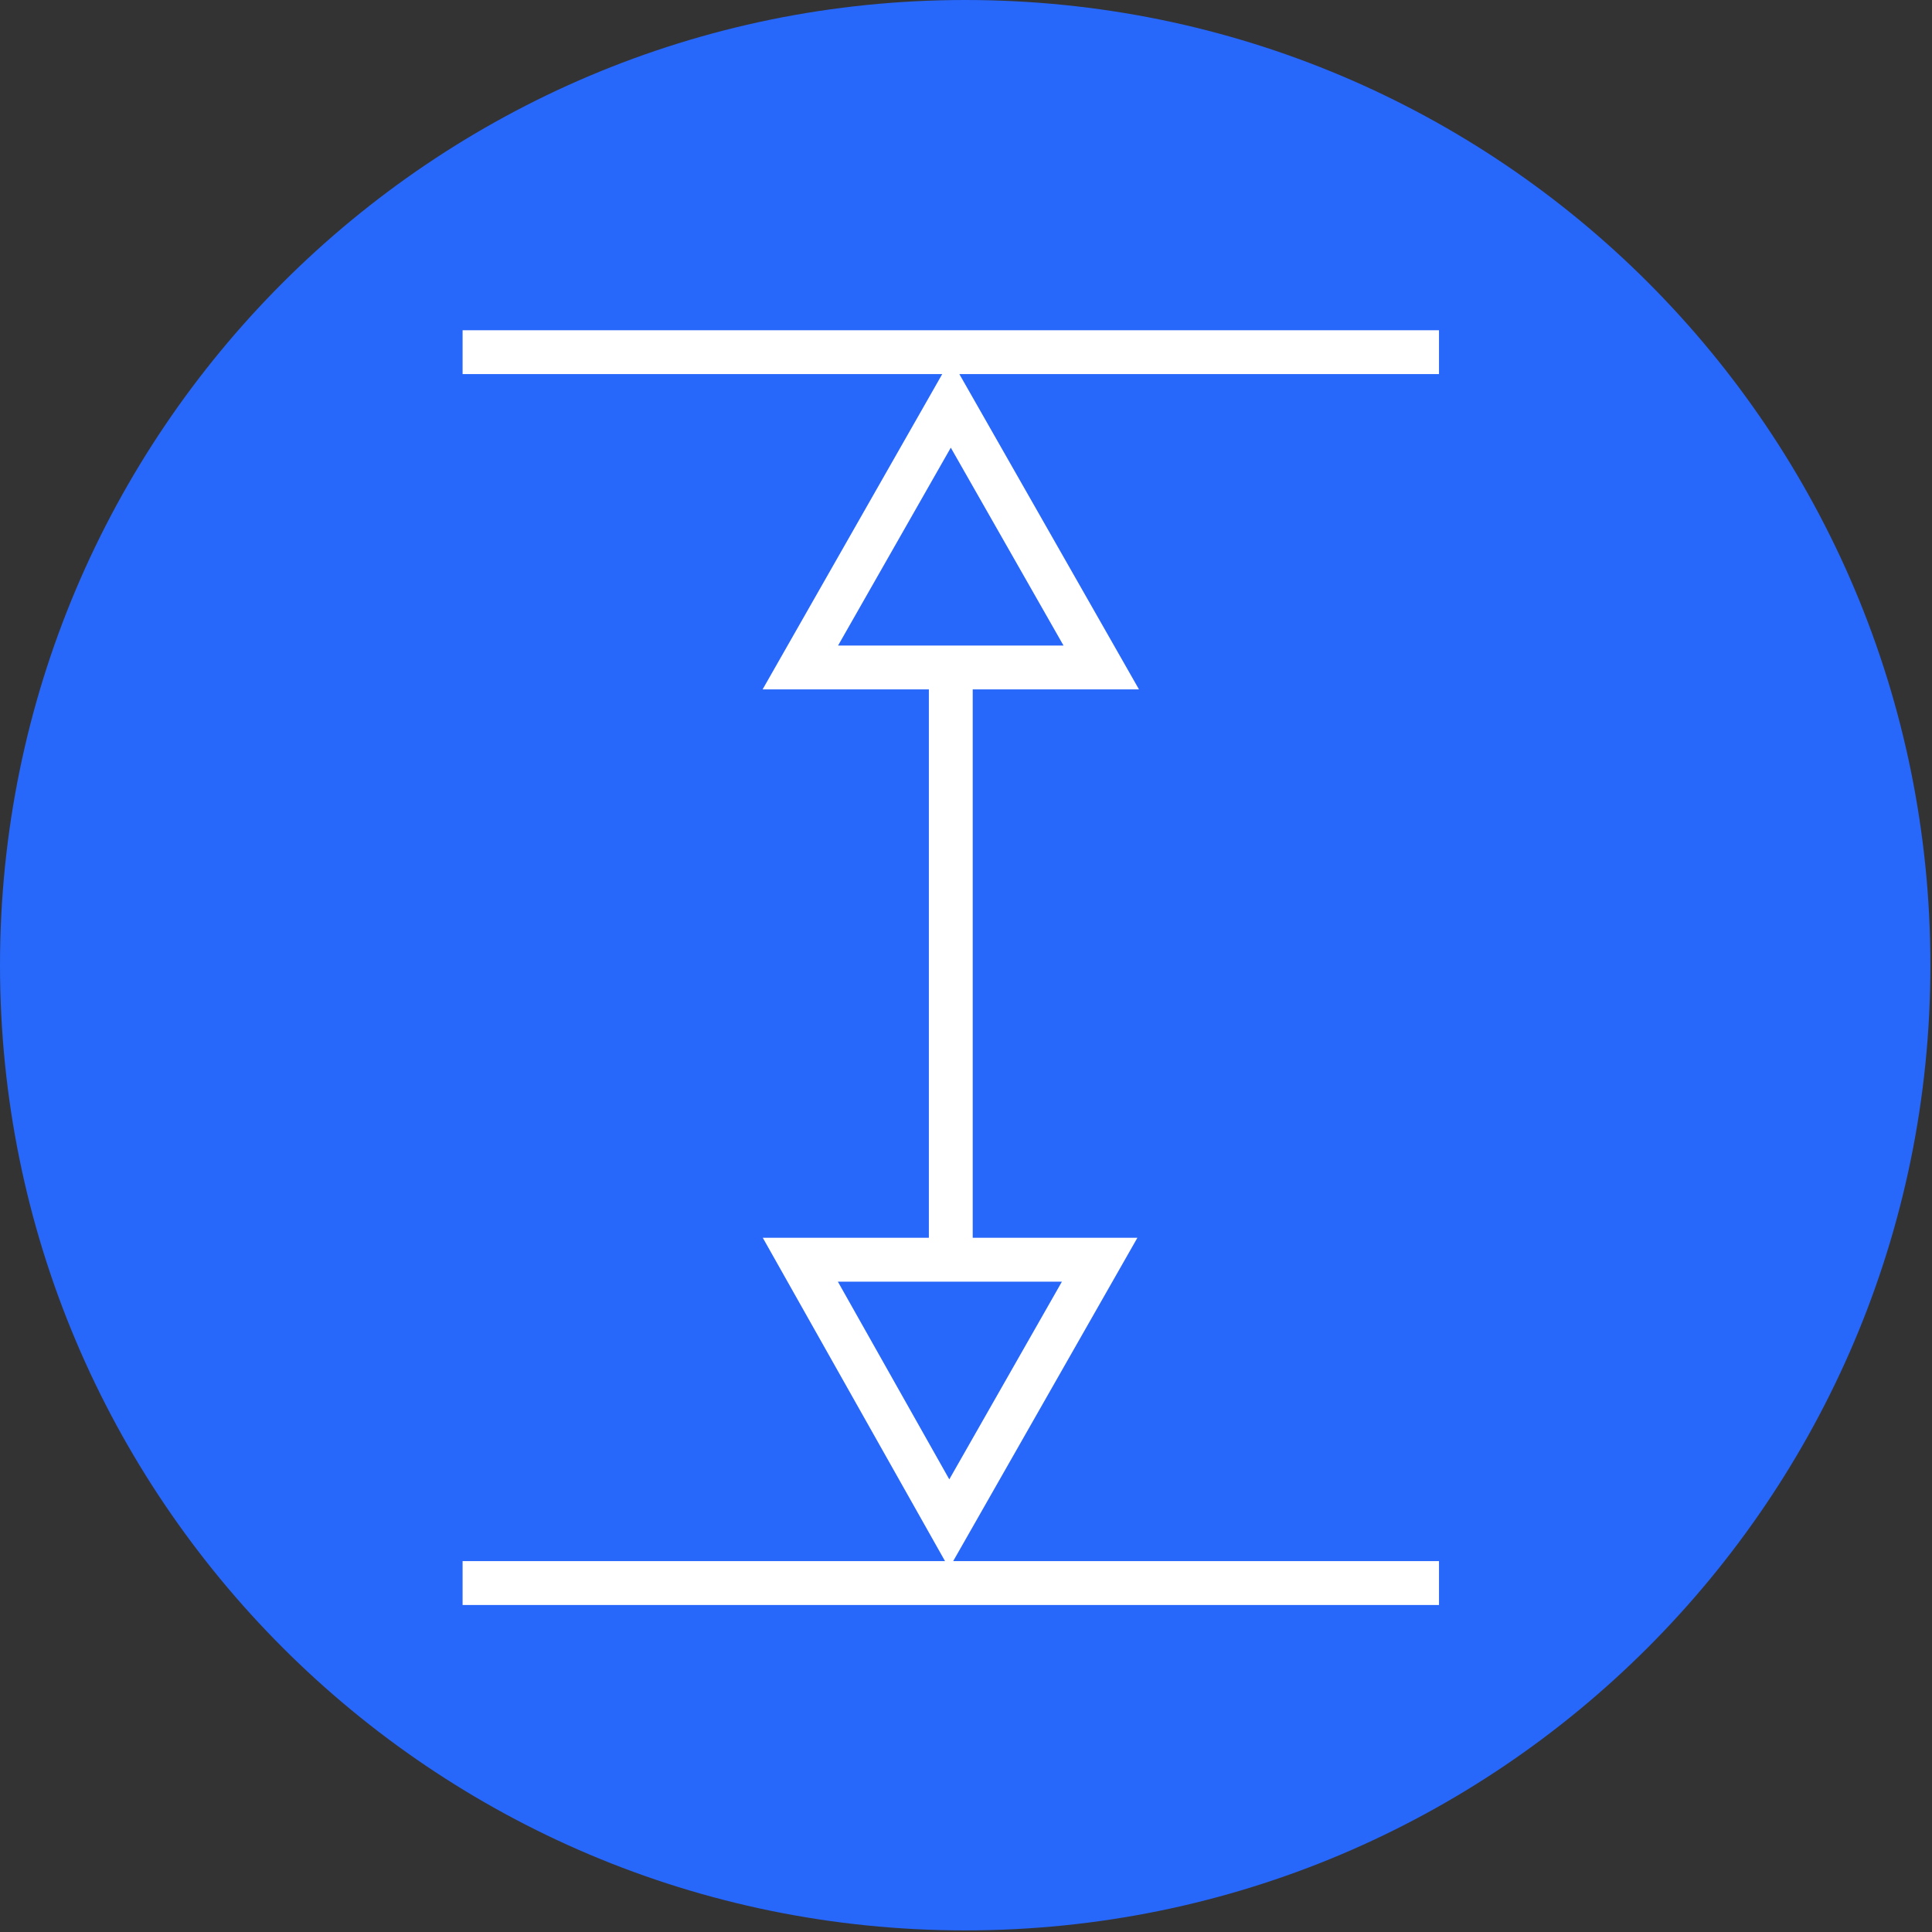
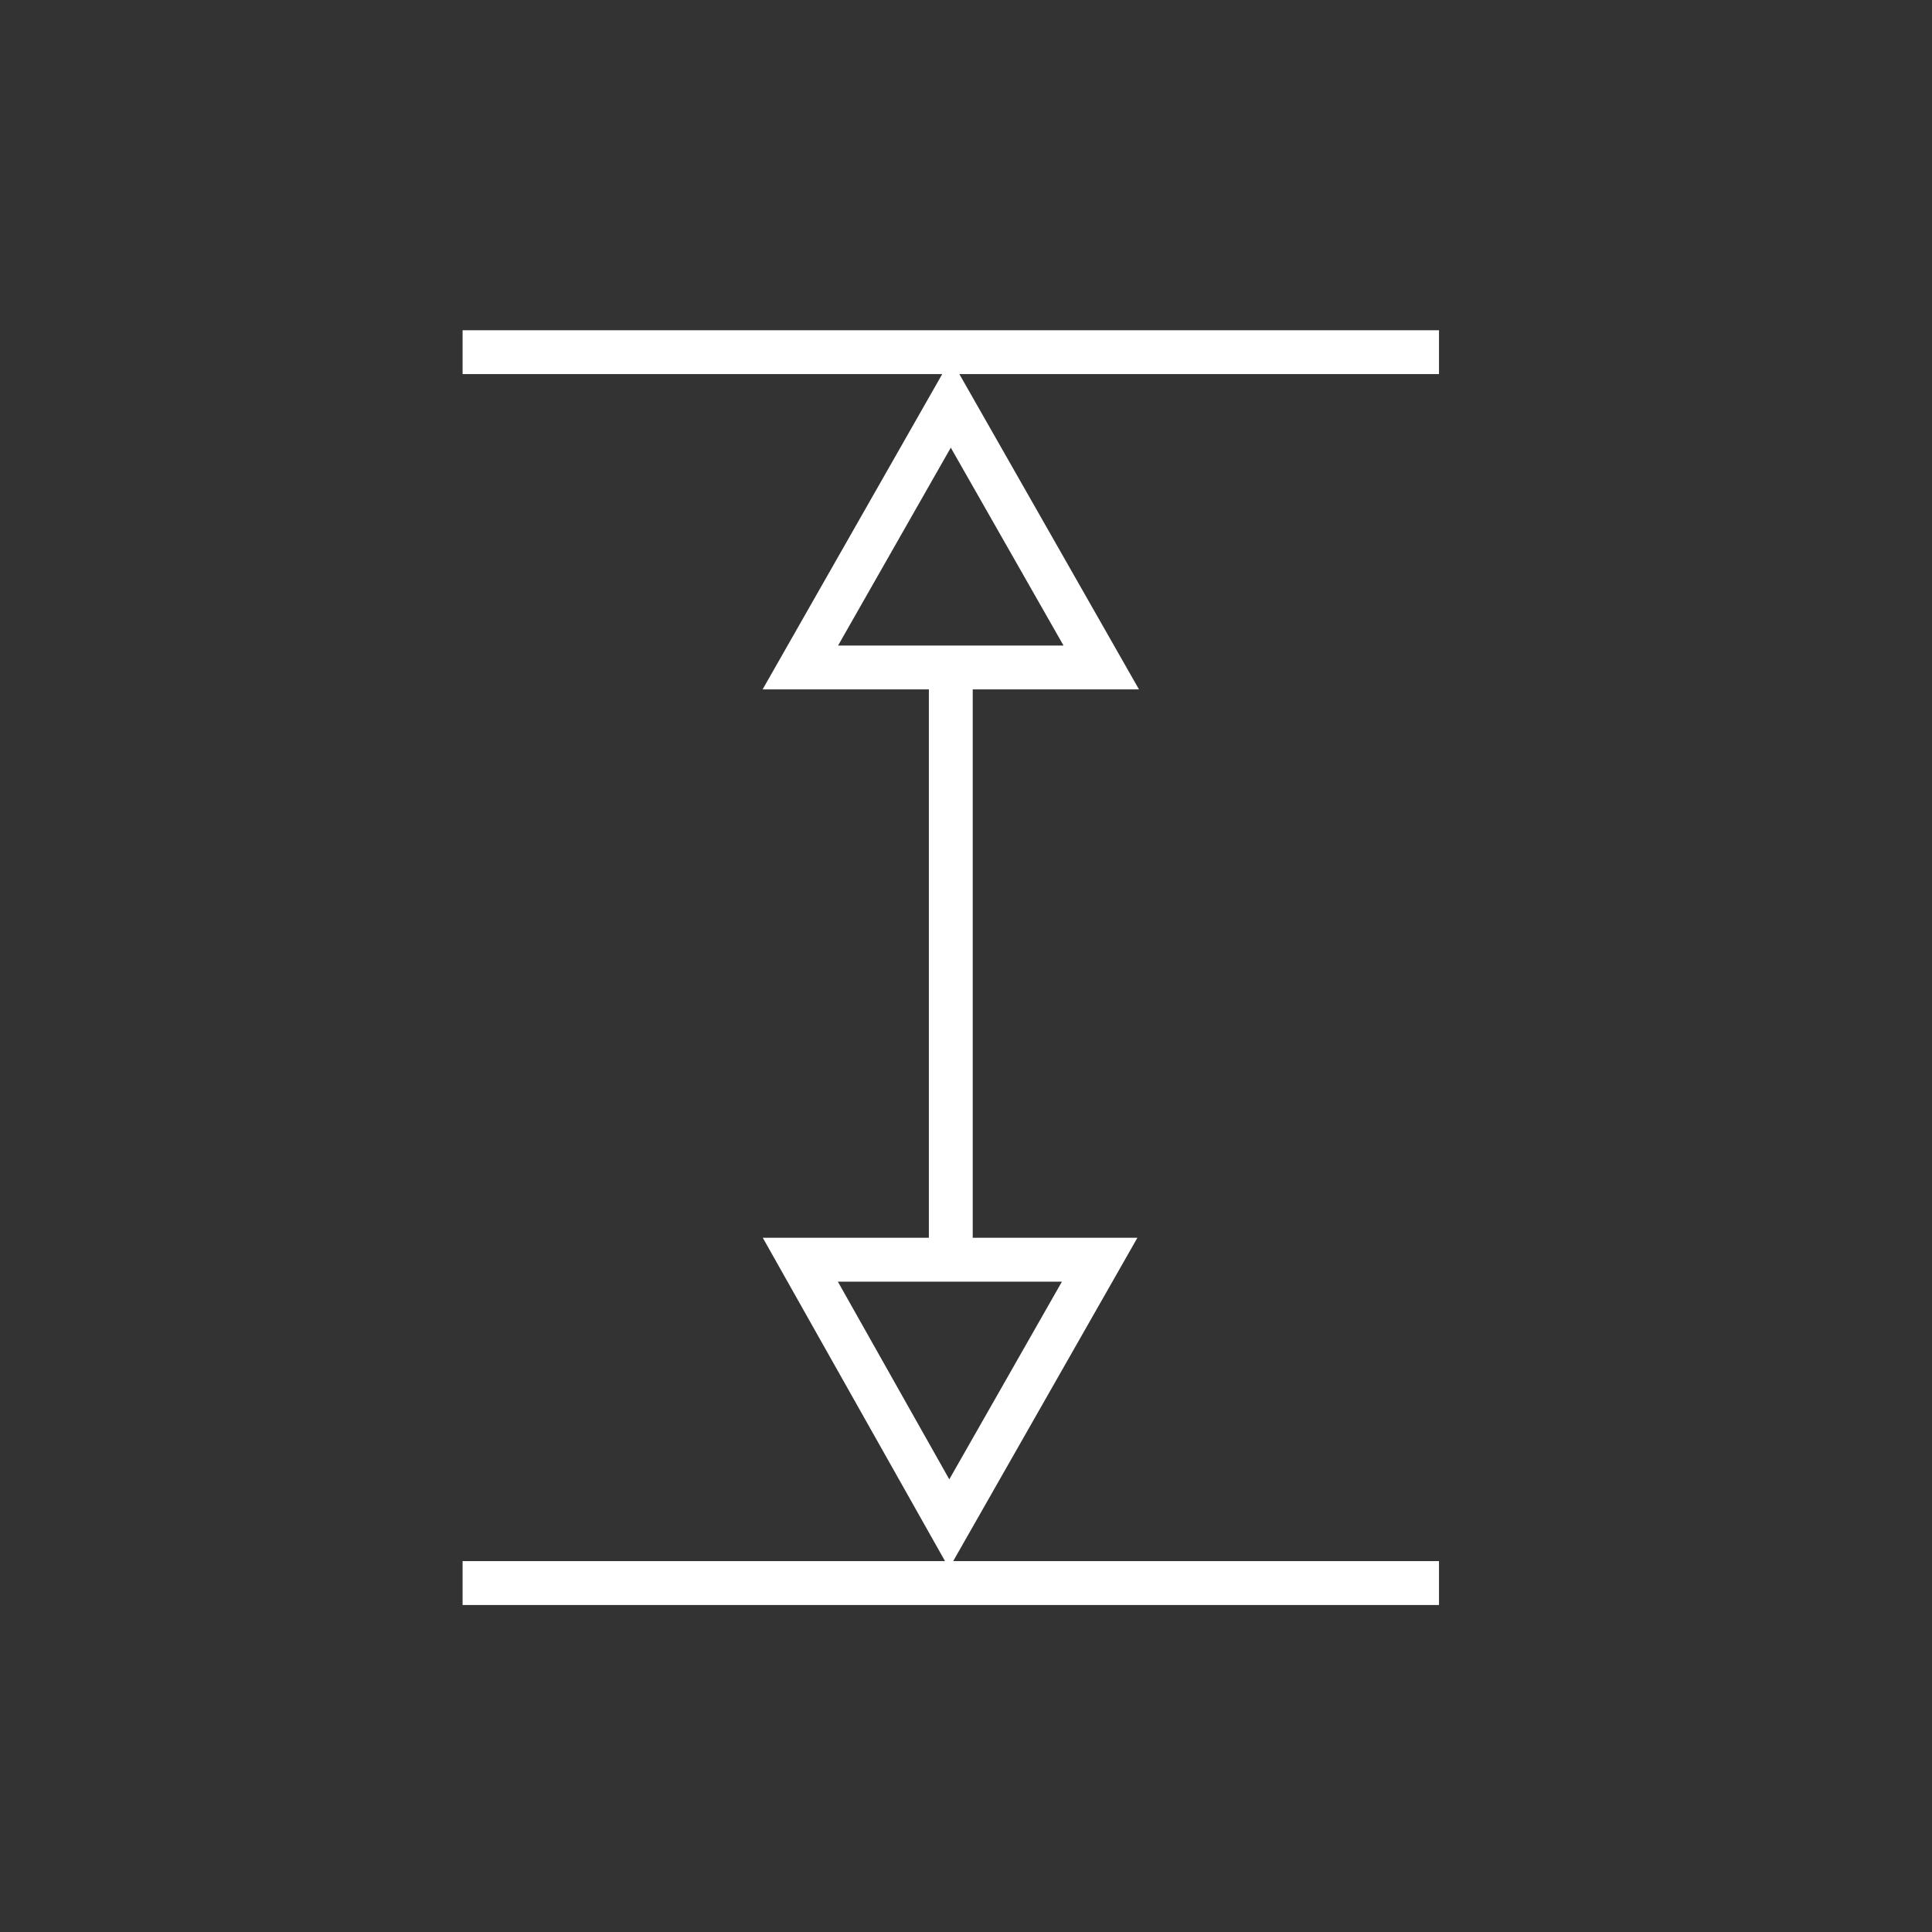
<svg xmlns="http://www.w3.org/2000/svg" version="1.1" id="Layer_1" x="0px" y="0px" viewBox="0 0 120.7 120.7" style="enable-background:new 0 0 120.7 120.7;" xml:space="preserve">
  <rect x="0" y="0" width="120.7" height="120.7" fill="#333333" stroke="none" />
  <style type="text/css">
	.st0{fill:#2767FA;}
	.st1{fill:none;stroke:#FFFFFF;stroke-width:2.74;stroke-miterlimit:10;}
</style>
  <g>
-     <path class="st0" d="M0,60.3c0,33.3,27,60.3,60.3,60.3s60.3-27,60.3-60.3S93.7,0,60.3,0c0,0,0,0,0,0C27,0,0,27,0,60.3" />
-   </g>
+     </g>
  <path class="st1" d="M59.4,42.2v36.5 M28.9,98.9h61 M28.9,22h61 M68.7,78.7l-9.4,16.5L50,78.7H68.7z M50,41.7l9.4-16.5l9.4,16.5H50z  " />
</svg>